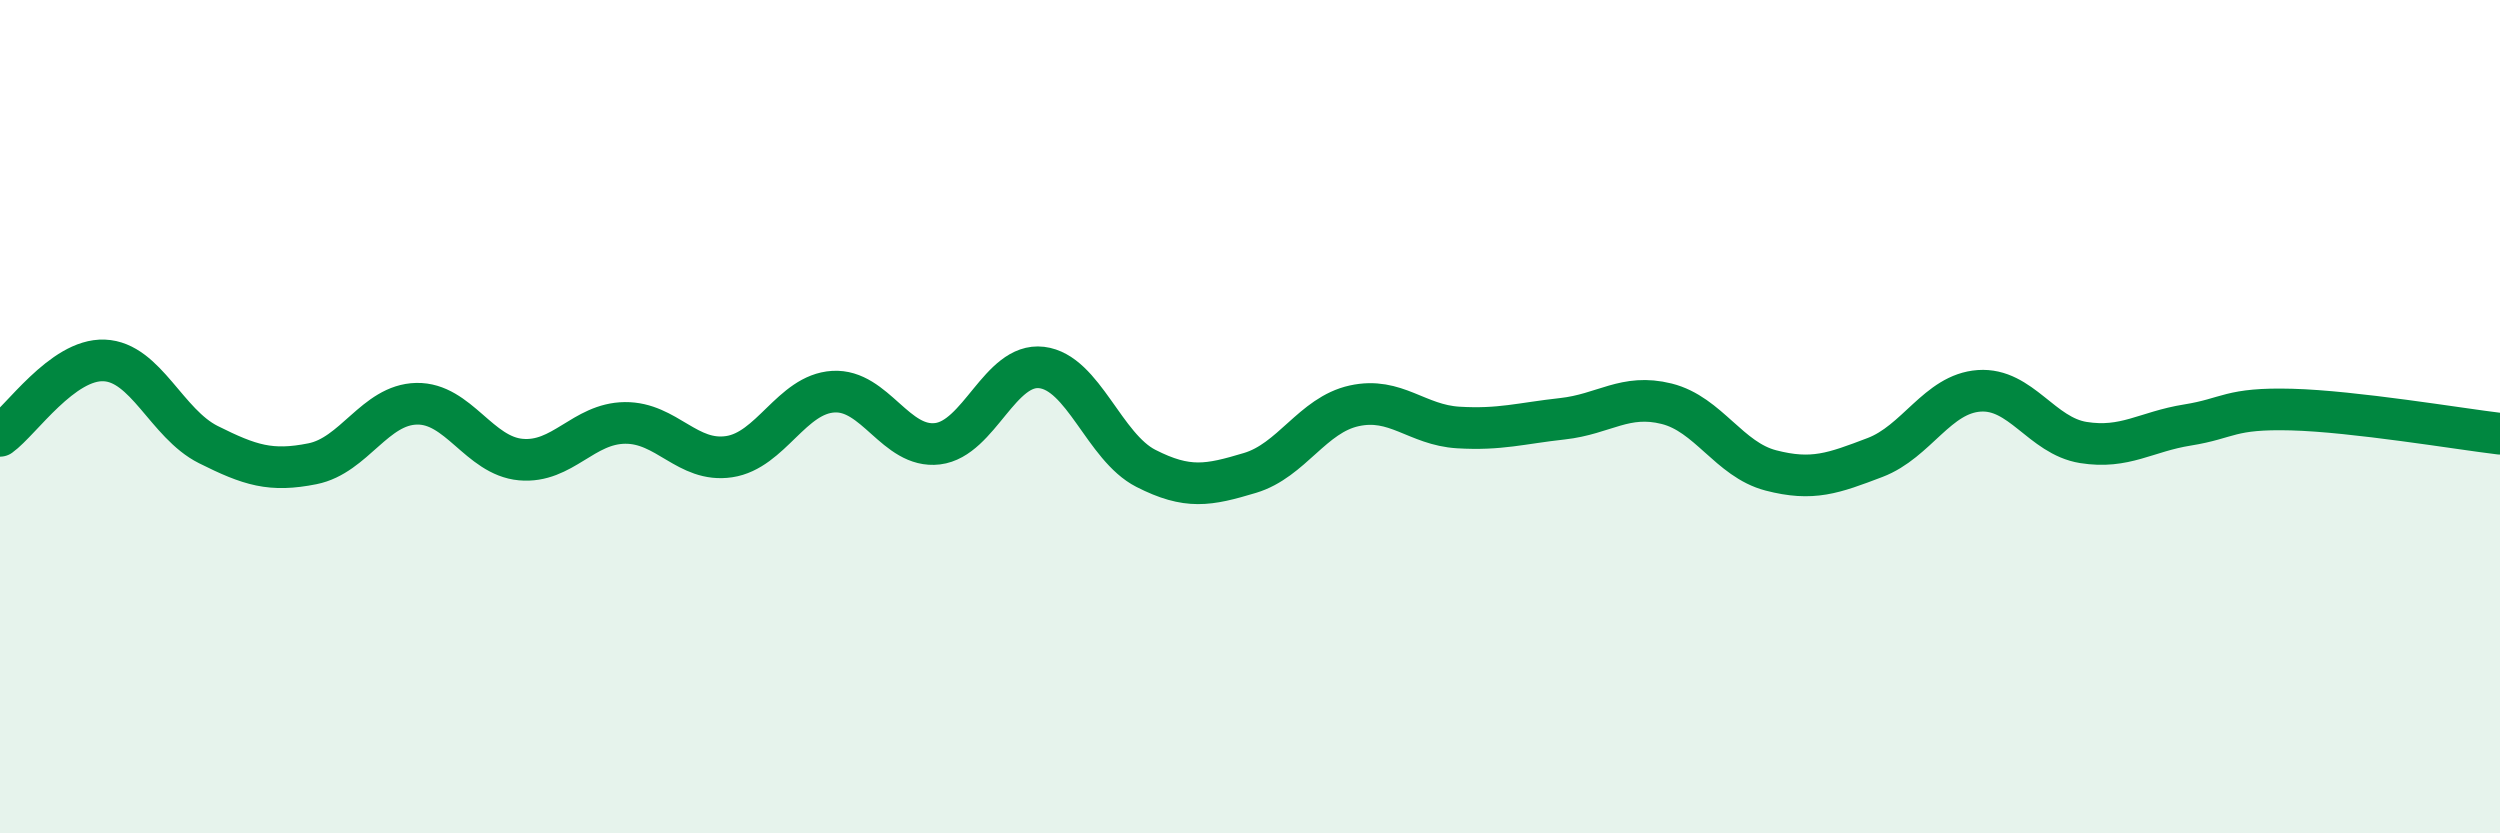
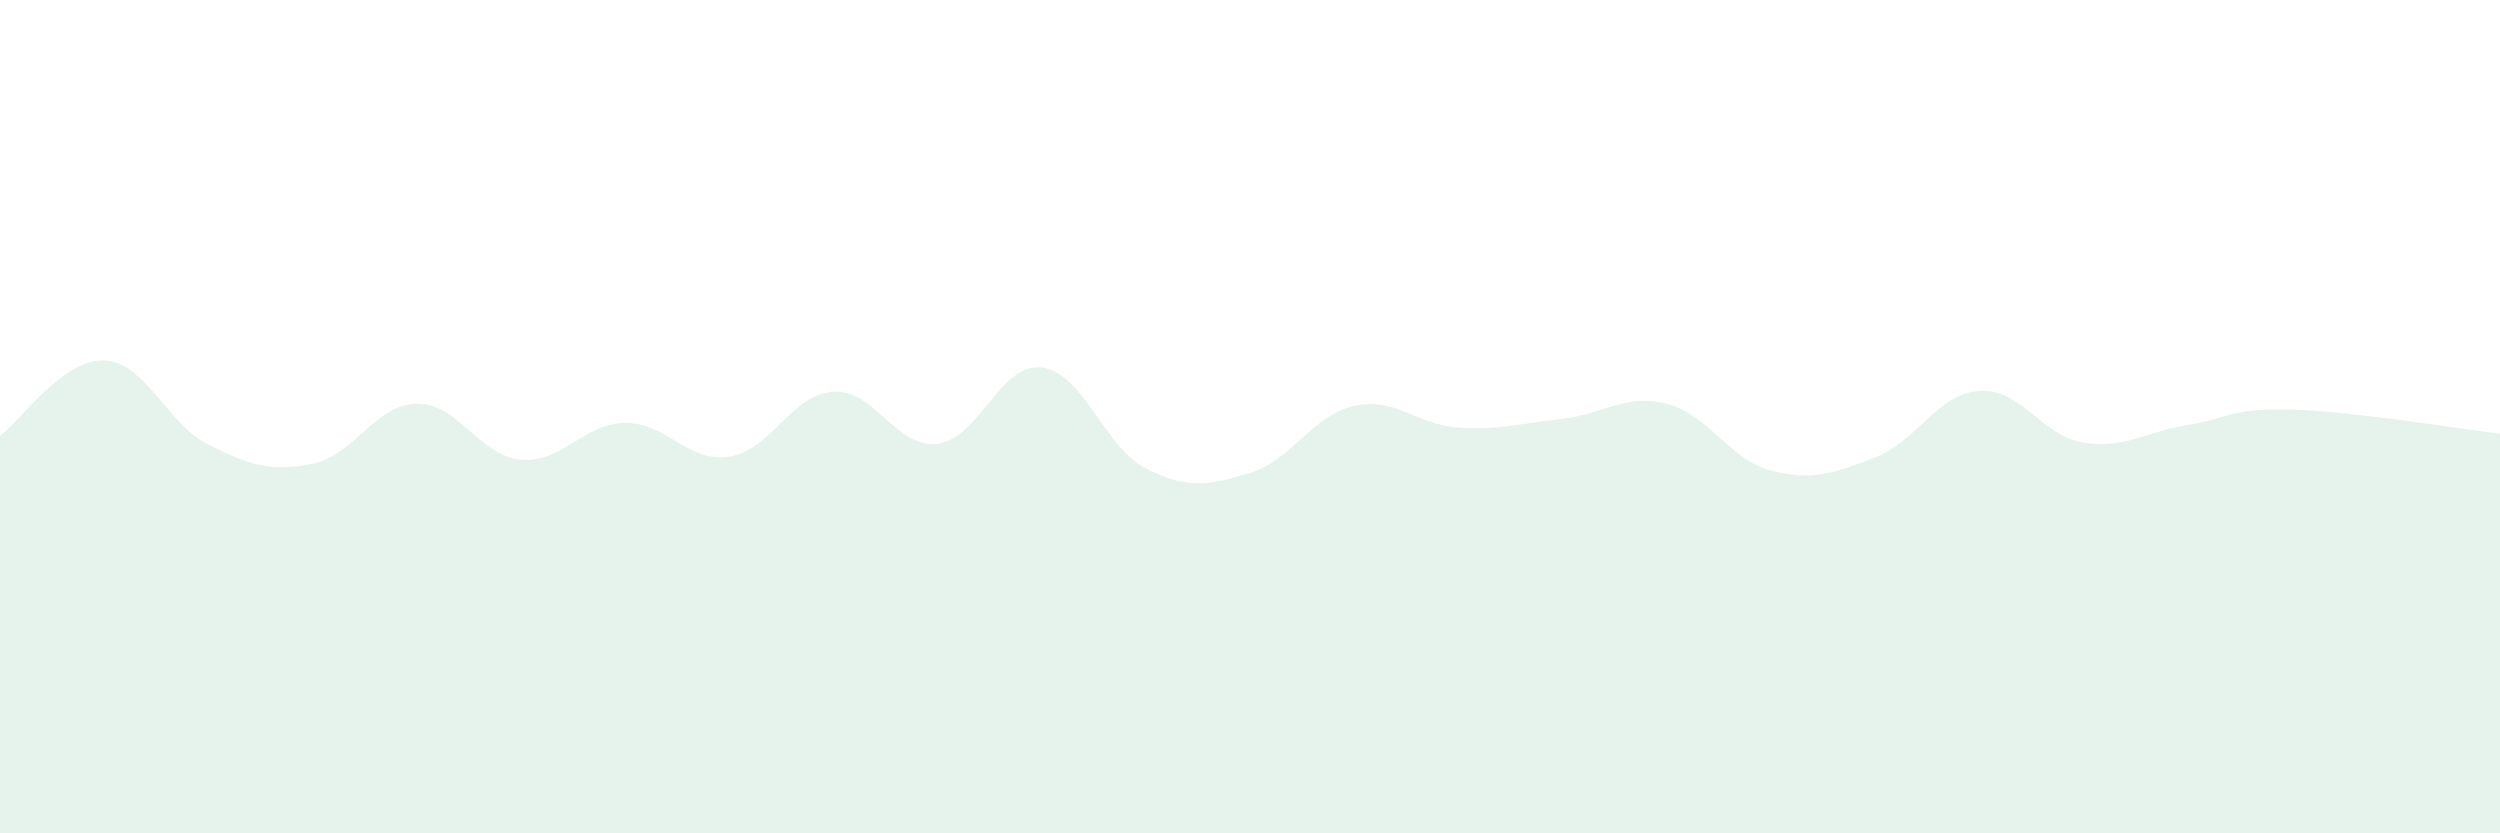
<svg xmlns="http://www.w3.org/2000/svg" width="60" height="20" viewBox="0 0 60 20">
  <path d="M 0,10.46 C 0.5,10.1 1.5,8.61 2.5,8.65 C 3.5,8.69 4,10.17 5,10.67 C 6,11.17 6.5,11.33 7.5,11.13 C 8.5,10.93 9,9.71 10,9.69 C 11,9.67 11.5,10.94 12.5,11.03 C 13.5,11.12 14,10.16 15,10.15 C 16,10.14 16.5,11.11 17.5,10.96 C 18.5,10.81 19,9.46 20,9.4 C 21,9.34 21.5,10.77 22.5,10.65 C 23.5,10.53 24,8.7 25,8.82 C 26,8.94 26.5,10.73 27.5,11.24 C 28.5,11.75 29,11.65 30,11.35 C 31,11.05 31.5,9.96 32.5,9.74 C 33.5,9.52 34,10.2 35,10.26 C 36,10.32 36.5,10.16 37.5,10.05 C 38.5,9.94 39,9.44 40,9.69 C 41,9.94 41.5,11.03 42.5,11.29 C 43.5,11.55 44,11.36 45,10.98 C 46,10.6 46.5,9.45 47.5,9.38 C 48.5,9.31 49,10.46 50,10.62 C 51,10.78 51.5,10.36 52.5,10.2 C 53.5,10.04 53.5,9.79 55,9.83 C 56.5,9.87 59,10.29 60,10.41L60 20L0 20Z" fill="#008740" opacity="0.1" stroke-linecap="round" stroke-linejoin="round" />
-   <path d="M 0,10.46 C 0.5,10.1 1.5,8.61 2.5,8.65 C 3.5,8.69 4,10.17 5,10.67 C 6,11.17 6.5,11.33 7.5,11.13 C 8.5,10.93 9,9.71 10,9.69 C 11,9.67 11.5,10.94 12.5,11.03 C 13.5,11.12 14,10.16 15,10.15 C 16,10.14 16.5,11.11 17.5,10.96 C 18.5,10.81 19,9.46 20,9.4 C 21,9.34 21.5,10.77 22.5,10.65 C 23.5,10.53 24,8.7 25,8.82 C 26,8.94 26.5,10.73 27.5,11.24 C 28.5,11.75 29,11.65 30,11.35 C 31,11.05 31.5,9.96 32.5,9.74 C 33.5,9.52 34,10.2 35,10.26 C 36,10.32 36.5,10.16 37.5,10.05 C 38.5,9.94 39,9.44 40,9.69 C 41,9.94 41.5,11.03 42.5,11.29 C 43.5,11.55 44,11.36 45,10.98 C 46,10.6 46.5,9.45 47.5,9.38 C 48.5,9.31 49,10.46 50,10.62 C 51,10.78 51.5,10.36 52.5,10.2 C 53.5,10.04 53.5,9.79 55,9.83 C 56.5,9.87 59,10.29 60,10.41" stroke="#008740" stroke-width="1" fill="none" stroke-linecap="round" stroke-linejoin="round" />
</svg>